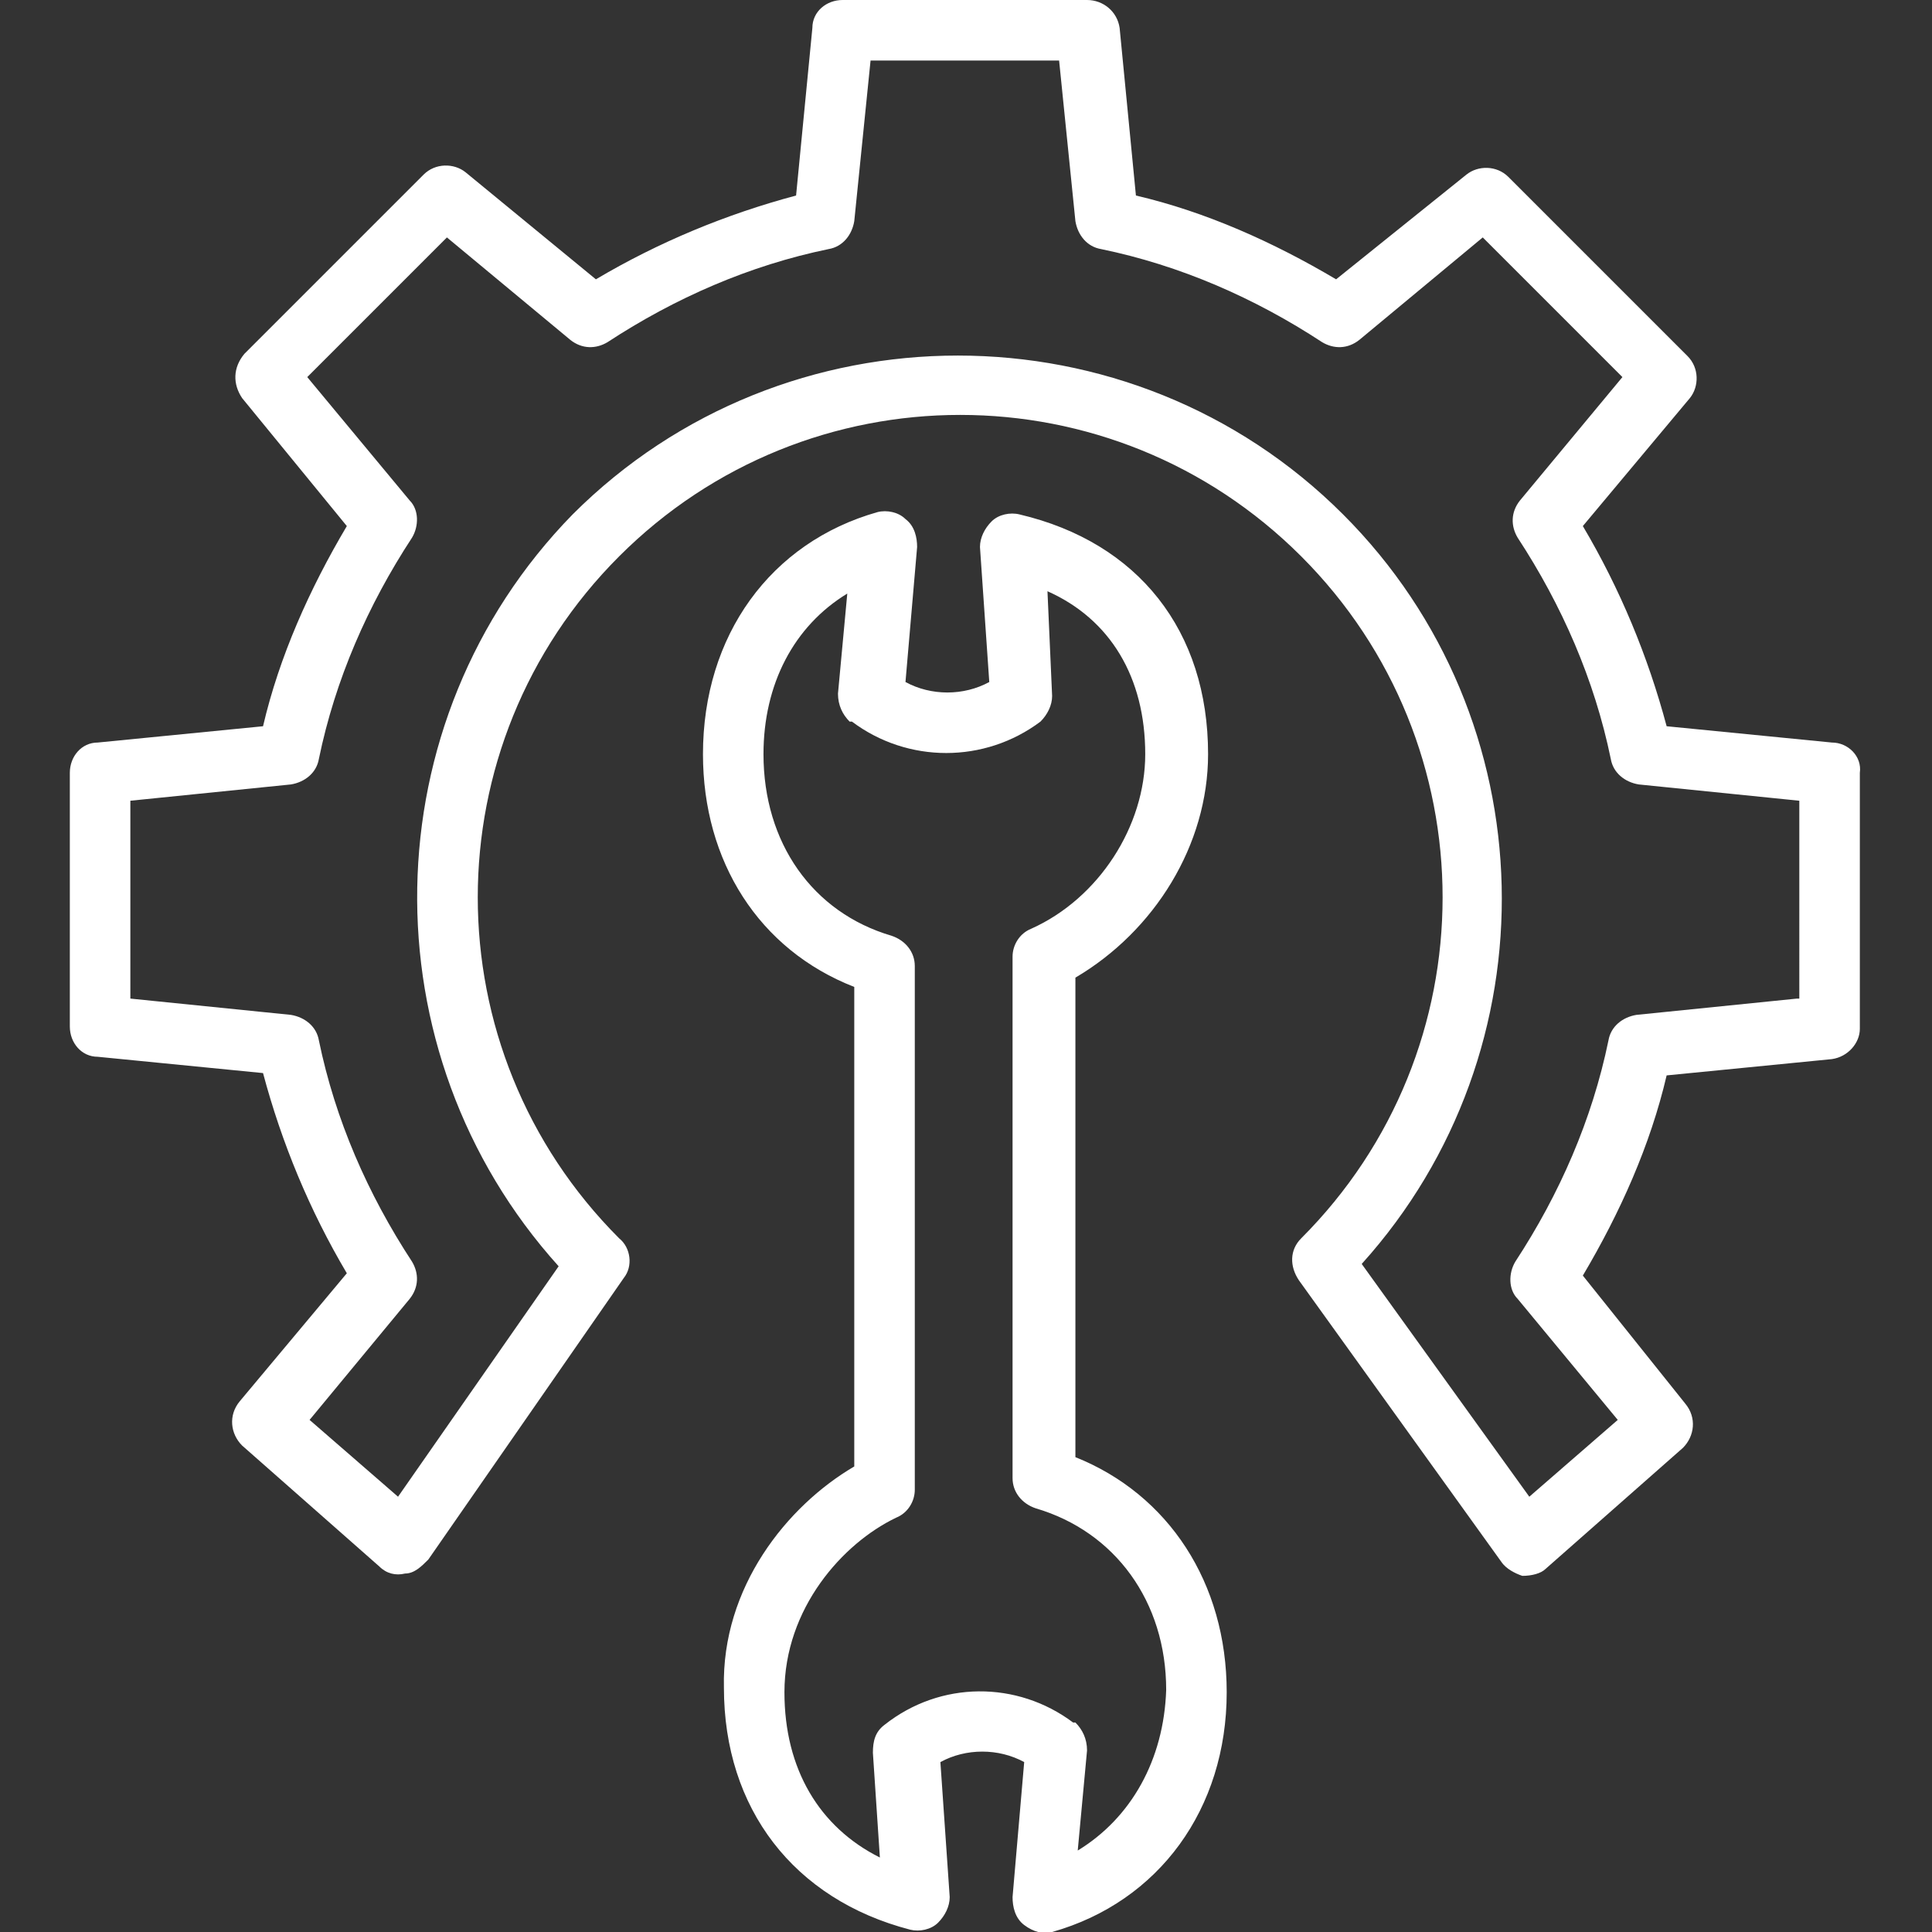
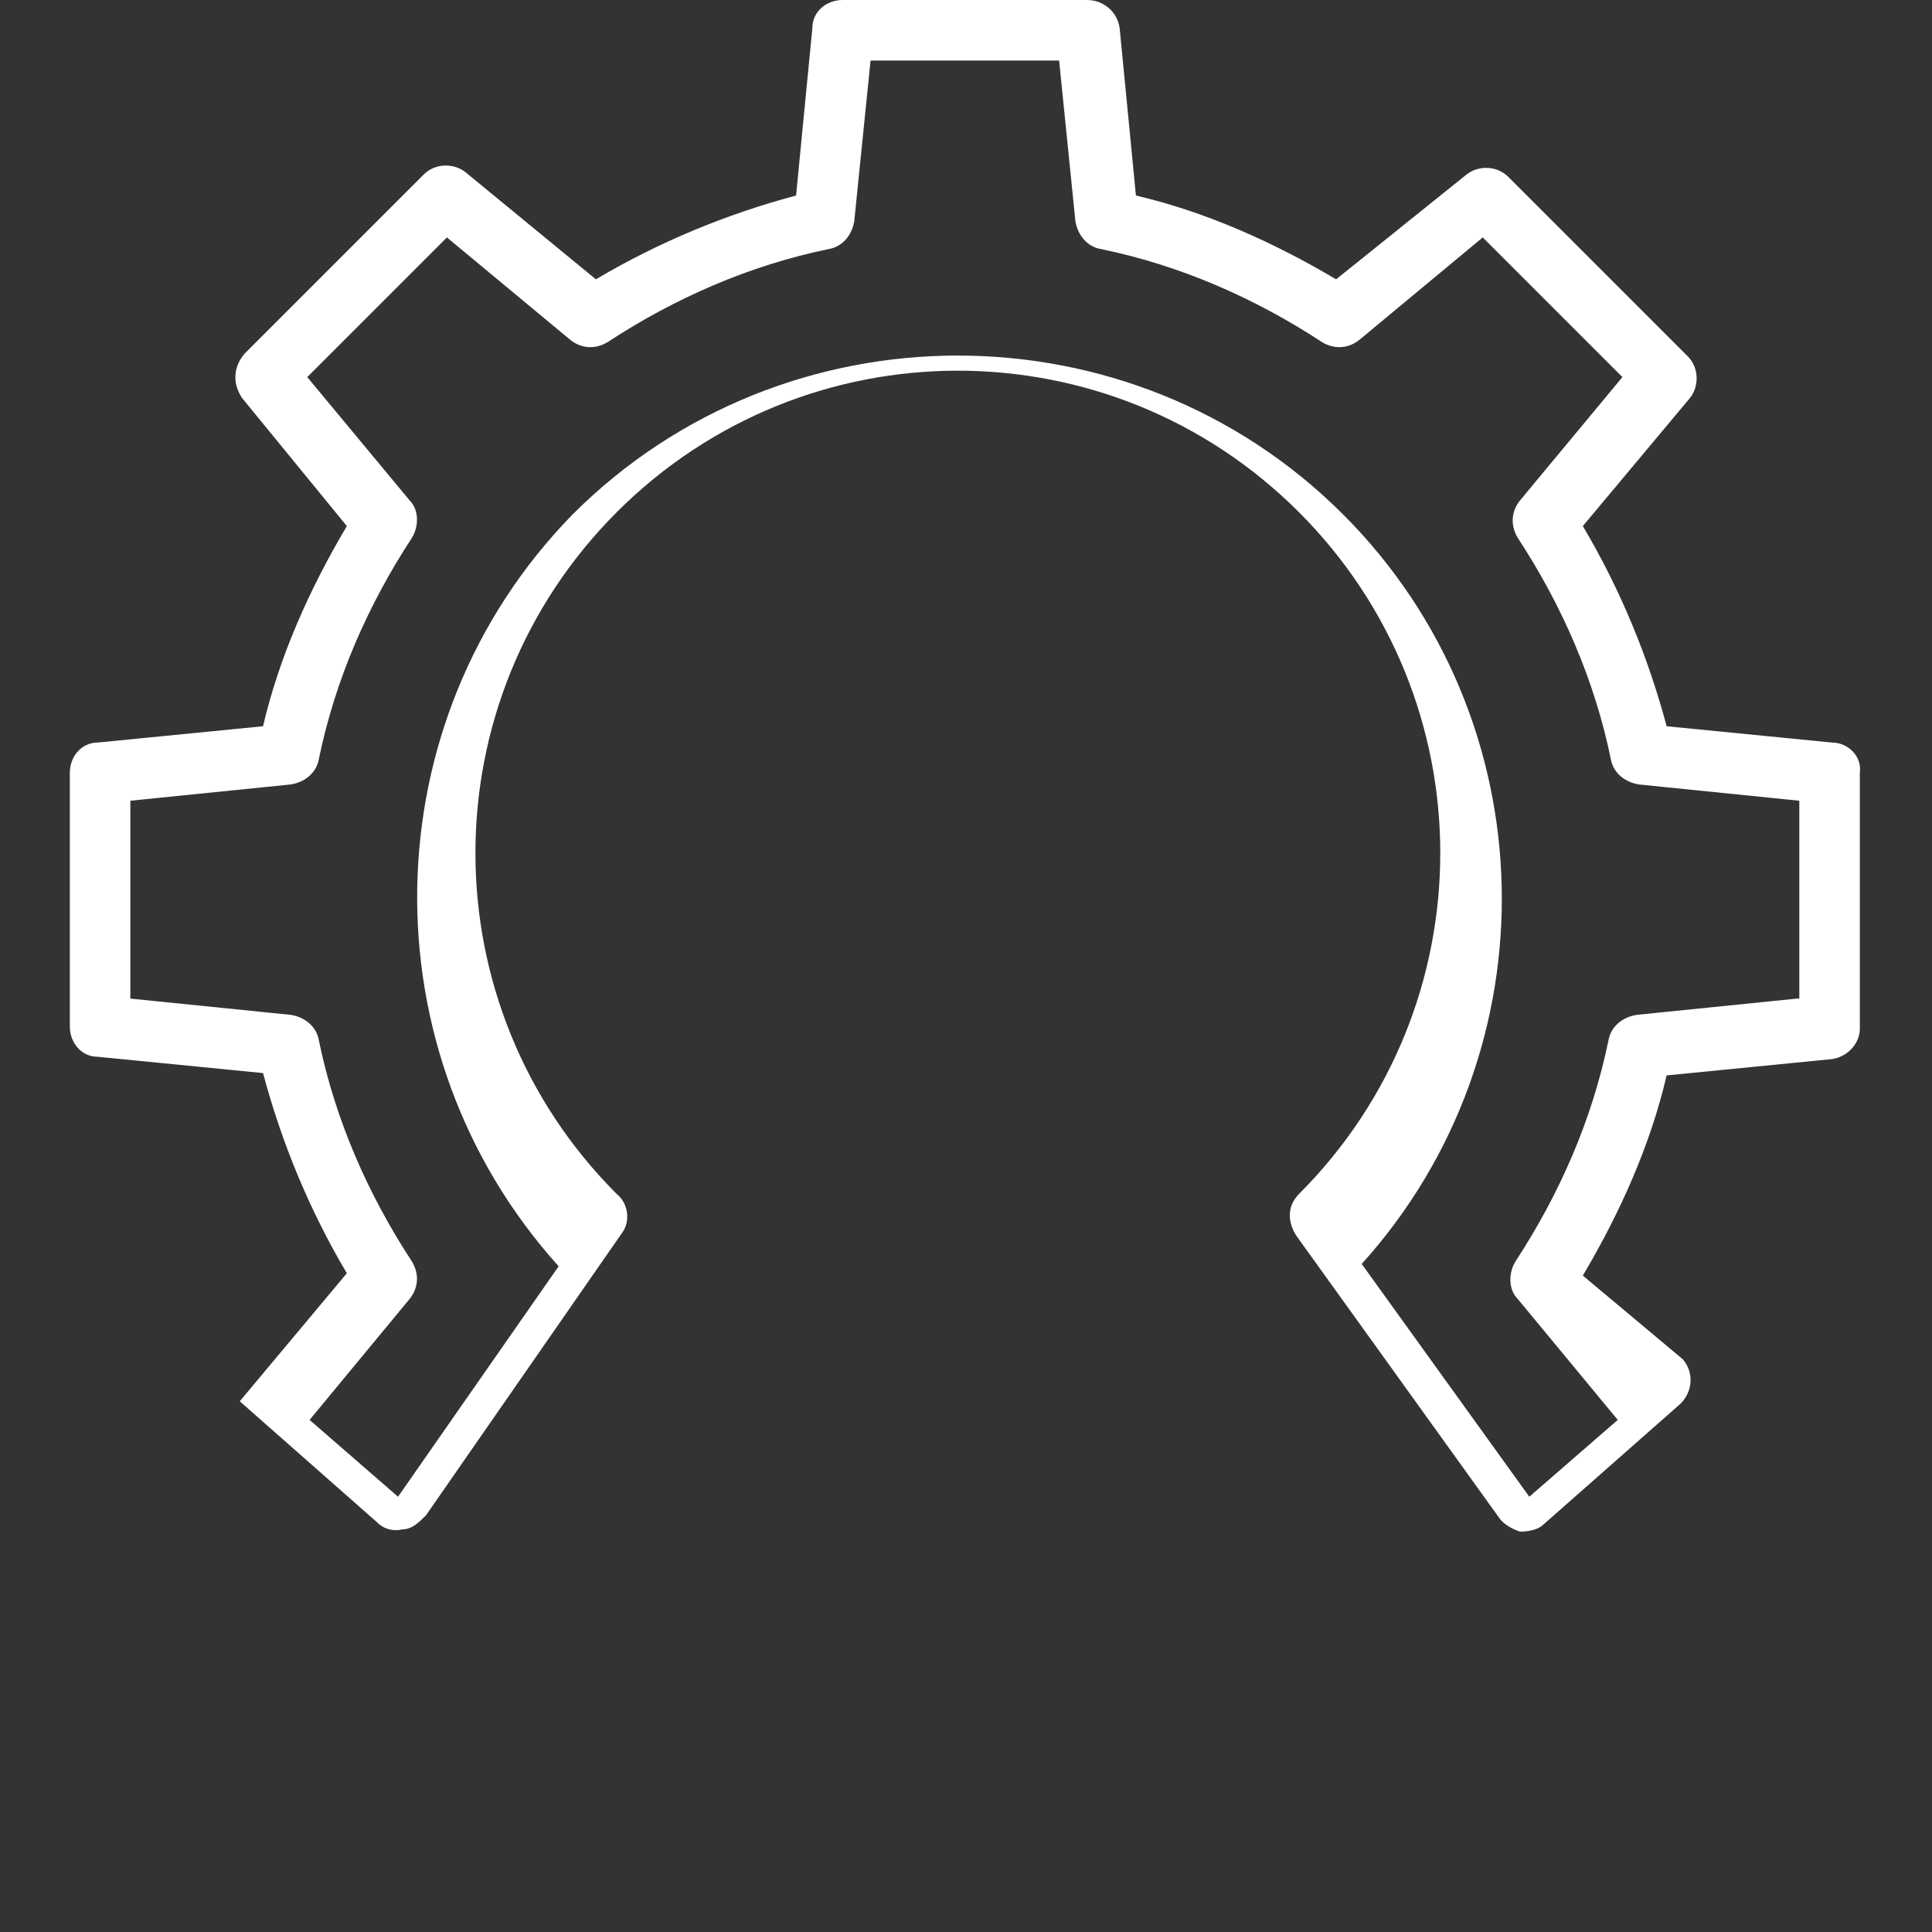
<svg xmlns="http://www.w3.org/2000/svg" xmlns:xlink="http://www.w3.org/1999/xlink" version="1.1" id="Capa_1" x="0px" y="0px" viewBox="-3 4 83 83" style="enable-background:new -3 4 83 83;" xml:space="preserve">
  <rect x="-3" y="4" width="83" height="83" fill="#333333" stroke="none" />
  <style type="text/css">
	.st0{clip-path:url(#SVGID_2_);}
	.st1{fill:#FFFFFF;}
</style>
  <g>
    <defs>
      <rect id="SVGID_1_" x="-3" y="4" width="83" height="83" />
    </defs>
    <clipPath id="SVGID_2_">
      <use xlink:href="#SVGID_1_" style="overflow:visible;" />
    </clipPath>
    <g class="st0">
-       <path class="st1" d="M75.7,35.9l-7.1-0.7c-0.8-3-2-5.9-3.6-8.6l4.6-5.5c0.4-0.5,0.4-1.3-0.1-1.8l-7.7-7.7    c-0.5-0.5-1.3-0.5-1.8-0.1L54.4,16c-2.7-1.6-5.6-2.9-8.6-3.6l-0.7-7.2C45,4.5,44.4,4,43.7,4H33.2c-0.7,0-1.3,0.5-1.3,1.2l-0.7,7.2    c-3,0.8-5.9,2-8.6,3.6L17,11.4c-0.5-0.4-1.3-0.4-1.8,0.1l-7.7,7.7C7,19.8,7,20.5,7.4,21.1l4.5,5.5c-1.6,2.7-2.9,5.6-3.6,8.6    l-7.1,0.7C0.5,35.9,0,36.5,0,37.2v10.9c0,0.7,0.5,1.3,1.2,1.3l7.1,0.7c0.8,3,2,5.9,3.6,8.6l-4.6,5.5c-0.5,0.6-0.4,1.4,0.1,1.9    l5.9,5.2c0.3,0.3,0.7,0.4,1.1,0.3c0.4,0,0.7-0.3,1-0.6l8.4-12.1c0.4-0.5,0.3-1.3-0.2-1.7c-8.1-8.1-8.1-21.2,0-29.3    c8.1-8.1,21.2-8.1,29.3,0c8.1,8.1,8.1,21.2,0,29.3c-0.5,0.5-0.5,1.2-0.1,1.8l8.7,12.1c0.2,0.3,0.6,0.5,0.9,0.6    c0.4,0,0.8-0.1,1-0.3l5.9-5.2c0.5-0.5,0.6-1.3,0.1-1.9L65,58.8c1.6-2.7,2.9-5.6,3.6-8.6l7.1-0.7c0.7-0.1,1.2-0.7,1.2-1.3v-11    C77,36.5,76.4,35.9,75.7,35.9z M74.2,46.9l-6.9,0.7c-0.6,0.1-1.1,0.5-1.2,1.1c-0.7,3.4-2.1,6.6-4,9.5c-0.3,0.5-0.3,1.2,0.1,1.6    l4.3,5.2l-3.8,3.3l-7.2-10c8.3-9.2,8-23.4-0.8-32.2c-9.1-9.1-24-9.1-33.1,0C12.9,35,12.7,49.2,21,58.4l-6.9,9.9L10.3,65l4.3-5.2    c0.4-0.5,0.4-1.1,0.1-1.6c-1.9-2.9-3.3-6.1-4-9.5c-0.1-0.6-0.6-1-1.2-1.1l-6.9-0.7v-8.5l6.9-0.7c0.6-0.1,1.1-0.5,1.2-1.1    c0.7-3.4,2.1-6.6,4-9.5c0.3-0.5,0.3-1.2-0.1-1.6l-4.4-5.3l6-6l5.3,4.4c0.5,0.4,1.1,0.4,1.6,0.1c2.9-1.9,6.1-3.3,9.5-4    c0.6-0.1,1-0.6,1.1-1.2l0.7-6.9h8.1l0.7,6.9c0.1,0.6,0.5,1.1,1.1,1.2c3.4,0.7,6.6,2.1,9.5,4c0.5,0.3,1.1,0.3,1.6-0.1l5.3-4.4l6,6    l-4.4,5.3c-0.4,0.5-0.4,1.1-0.1,1.6c1.9,2.9,3.3,6.1,4,9.5c0.1,0.6,0.6,1,1.2,1.1l6.9,0.7V46.9z" />
-       <path class="st1" d="M43.2,66.6V46c3.4-2,5.7-5.7,5.7-9.6c0-5.3-3-9.1-8.1-10.3c-0.4-0.1-0.9,0-1.2,0.3c-0.3,0.3-0.5,0.7-0.5,1.1    l0.4,5.8c-1.1,0.6-2.5,0.6-3.6,0l0.5-5.8c0-0.4-0.1-0.9-0.5-1.2c-0.3-0.3-0.8-0.4-1.2-0.3c-4.6,1.3-7.5,5.3-7.5,10.4    c0,4.6,2.4,8.4,6.5,10V67c-2.9,1.7-5.7,5.2-5.6,9.5c0,5.2,3,9.1,8,10.4c0.4,0.1,0.9,0,1.2-0.3c0.3-0.3,0.5-0.7,0.5-1.1l-0.4-5.8    c1.1-0.6,2.5-0.6,3.6,0l-0.5,5.8c0,0.4,0.1,0.9,0.5,1.2s0.8,0.4,1.2,0.3c4.6-1.3,7.5-5.3,7.5-10.3C49.7,72,47.2,68.2,43.2,66.6z     M43.3,83.5l0.4-4.3c0-0.5-0.2-0.9-0.5-1.2l-0.1,0c-2.4-1.8-5.7-1.8-8.1,0.1c-0.4,0.3-0.5,0.7-0.5,1.2l0.3,4.5    c-2.6-1.3-4.1-3.8-4.1-7.1c0-3.6,2.5-6.4,4.8-7.5c0.5-0.2,0.8-0.7,0.8-1.2V45.5c0-0.6-0.4-1.1-1-1.3c-3.4-1-5.5-4-5.5-7.8    c0-3,1.3-5.5,3.6-6.9l-0.4,4.3c0,0.5,0.2,0.9,0.5,1.2l0.1,0c2.4,1.8,5.7,1.8,8.1,0c0,0,0,0,0,0c0.3-0.3,0.5-0.7,0.5-1.1L42,29.4    c2.7,1.2,4.2,3.7,4.2,7c0,3.1-2,6.2-4.9,7.5c-0.5,0.2-0.8,0.7-0.8,1.2v22.4c0,0.6,0.4,1.1,1,1.3c3.4,1,5.6,4,5.6,7.8    C47,79.6,45.6,82.1,43.3,83.5L43.3,83.5z" />
+       <path class="st1" d="M75.7,35.9l-7.1-0.7c-0.8-3-2-5.9-3.6-8.6l4.6-5.5c0.4-0.5,0.4-1.3-0.1-1.8l-7.7-7.7    c-0.5-0.5-1.3-0.5-1.8-0.1L54.4,16c-2.7-1.6-5.6-2.9-8.6-3.6l-0.7-7.2C45,4.5,44.4,4,43.7,4H33.2c-0.7,0-1.3,0.5-1.3,1.2l-0.7,7.2    c-3,0.8-5.9,2-8.6,3.6L17,11.4c-0.5-0.4-1.3-0.4-1.8,0.1l-7.7,7.7C7,19.8,7,20.5,7.4,21.1l4.5,5.5c-1.6,2.7-2.9,5.6-3.6,8.6    l-7.1,0.7C0.5,35.9,0,36.5,0,37.2v10.9c0,0.7,0.5,1.3,1.2,1.3l7.1,0.7c0.8,3,2,5.9,3.6,8.6l-4.6,5.5l5.9,5.2c0.3,0.3,0.7,0.4,1.1,0.3c0.4,0,0.7-0.3,1-0.6l8.4-12.1c0.4-0.5,0.3-1.3-0.2-1.7c-8.1-8.1-8.1-21.2,0-29.3    c8.1-8.1,21.2-8.1,29.3,0c8.1,8.1,8.1,21.2,0,29.3c-0.5,0.5-0.5,1.2-0.1,1.8l8.7,12.1c0.2,0.3,0.6,0.5,0.9,0.6    c0.4,0,0.8-0.1,1-0.3l5.9-5.2c0.5-0.5,0.6-1.3,0.1-1.9L65,58.8c1.6-2.7,2.9-5.6,3.6-8.6l7.1-0.7c0.7-0.1,1.2-0.7,1.2-1.3v-11    C77,36.5,76.4,35.9,75.7,35.9z M74.2,46.9l-6.9,0.7c-0.6,0.1-1.1,0.5-1.2,1.1c-0.7,3.4-2.1,6.6-4,9.5c-0.3,0.5-0.3,1.2,0.1,1.6    l4.3,5.2l-3.8,3.3l-7.2-10c8.3-9.2,8-23.4-0.8-32.2c-9.1-9.1-24-9.1-33.1,0C12.9,35,12.7,49.2,21,58.4l-6.9,9.9L10.3,65l4.3-5.2    c0.4-0.5,0.4-1.1,0.1-1.6c-1.9-2.9-3.3-6.1-4-9.5c-0.1-0.6-0.6-1-1.2-1.1l-6.9-0.7v-8.5l6.9-0.7c0.6-0.1,1.1-0.5,1.2-1.1    c0.7-3.4,2.1-6.6,4-9.5c0.3-0.5,0.3-1.2-0.1-1.6l-4.4-5.3l6-6l5.3,4.4c0.5,0.4,1.1,0.4,1.6,0.1c2.9-1.9,6.1-3.3,9.5-4    c0.6-0.1,1-0.6,1.1-1.2l0.7-6.9h8.1l0.7,6.9c0.1,0.6,0.5,1.1,1.1,1.2c3.4,0.7,6.6,2.1,9.5,4c0.5,0.3,1.1,0.3,1.6-0.1l5.3-4.4l6,6    l-4.4,5.3c-0.4,0.5-0.4,1.1-0.1,1.6c1.9,2.9,3.3,6.1,4,9.5c0.1,0.6,0.6,1,1.2,1.1l6.9,0.7V46.9z" />
    </g>
  </g>
</svg>